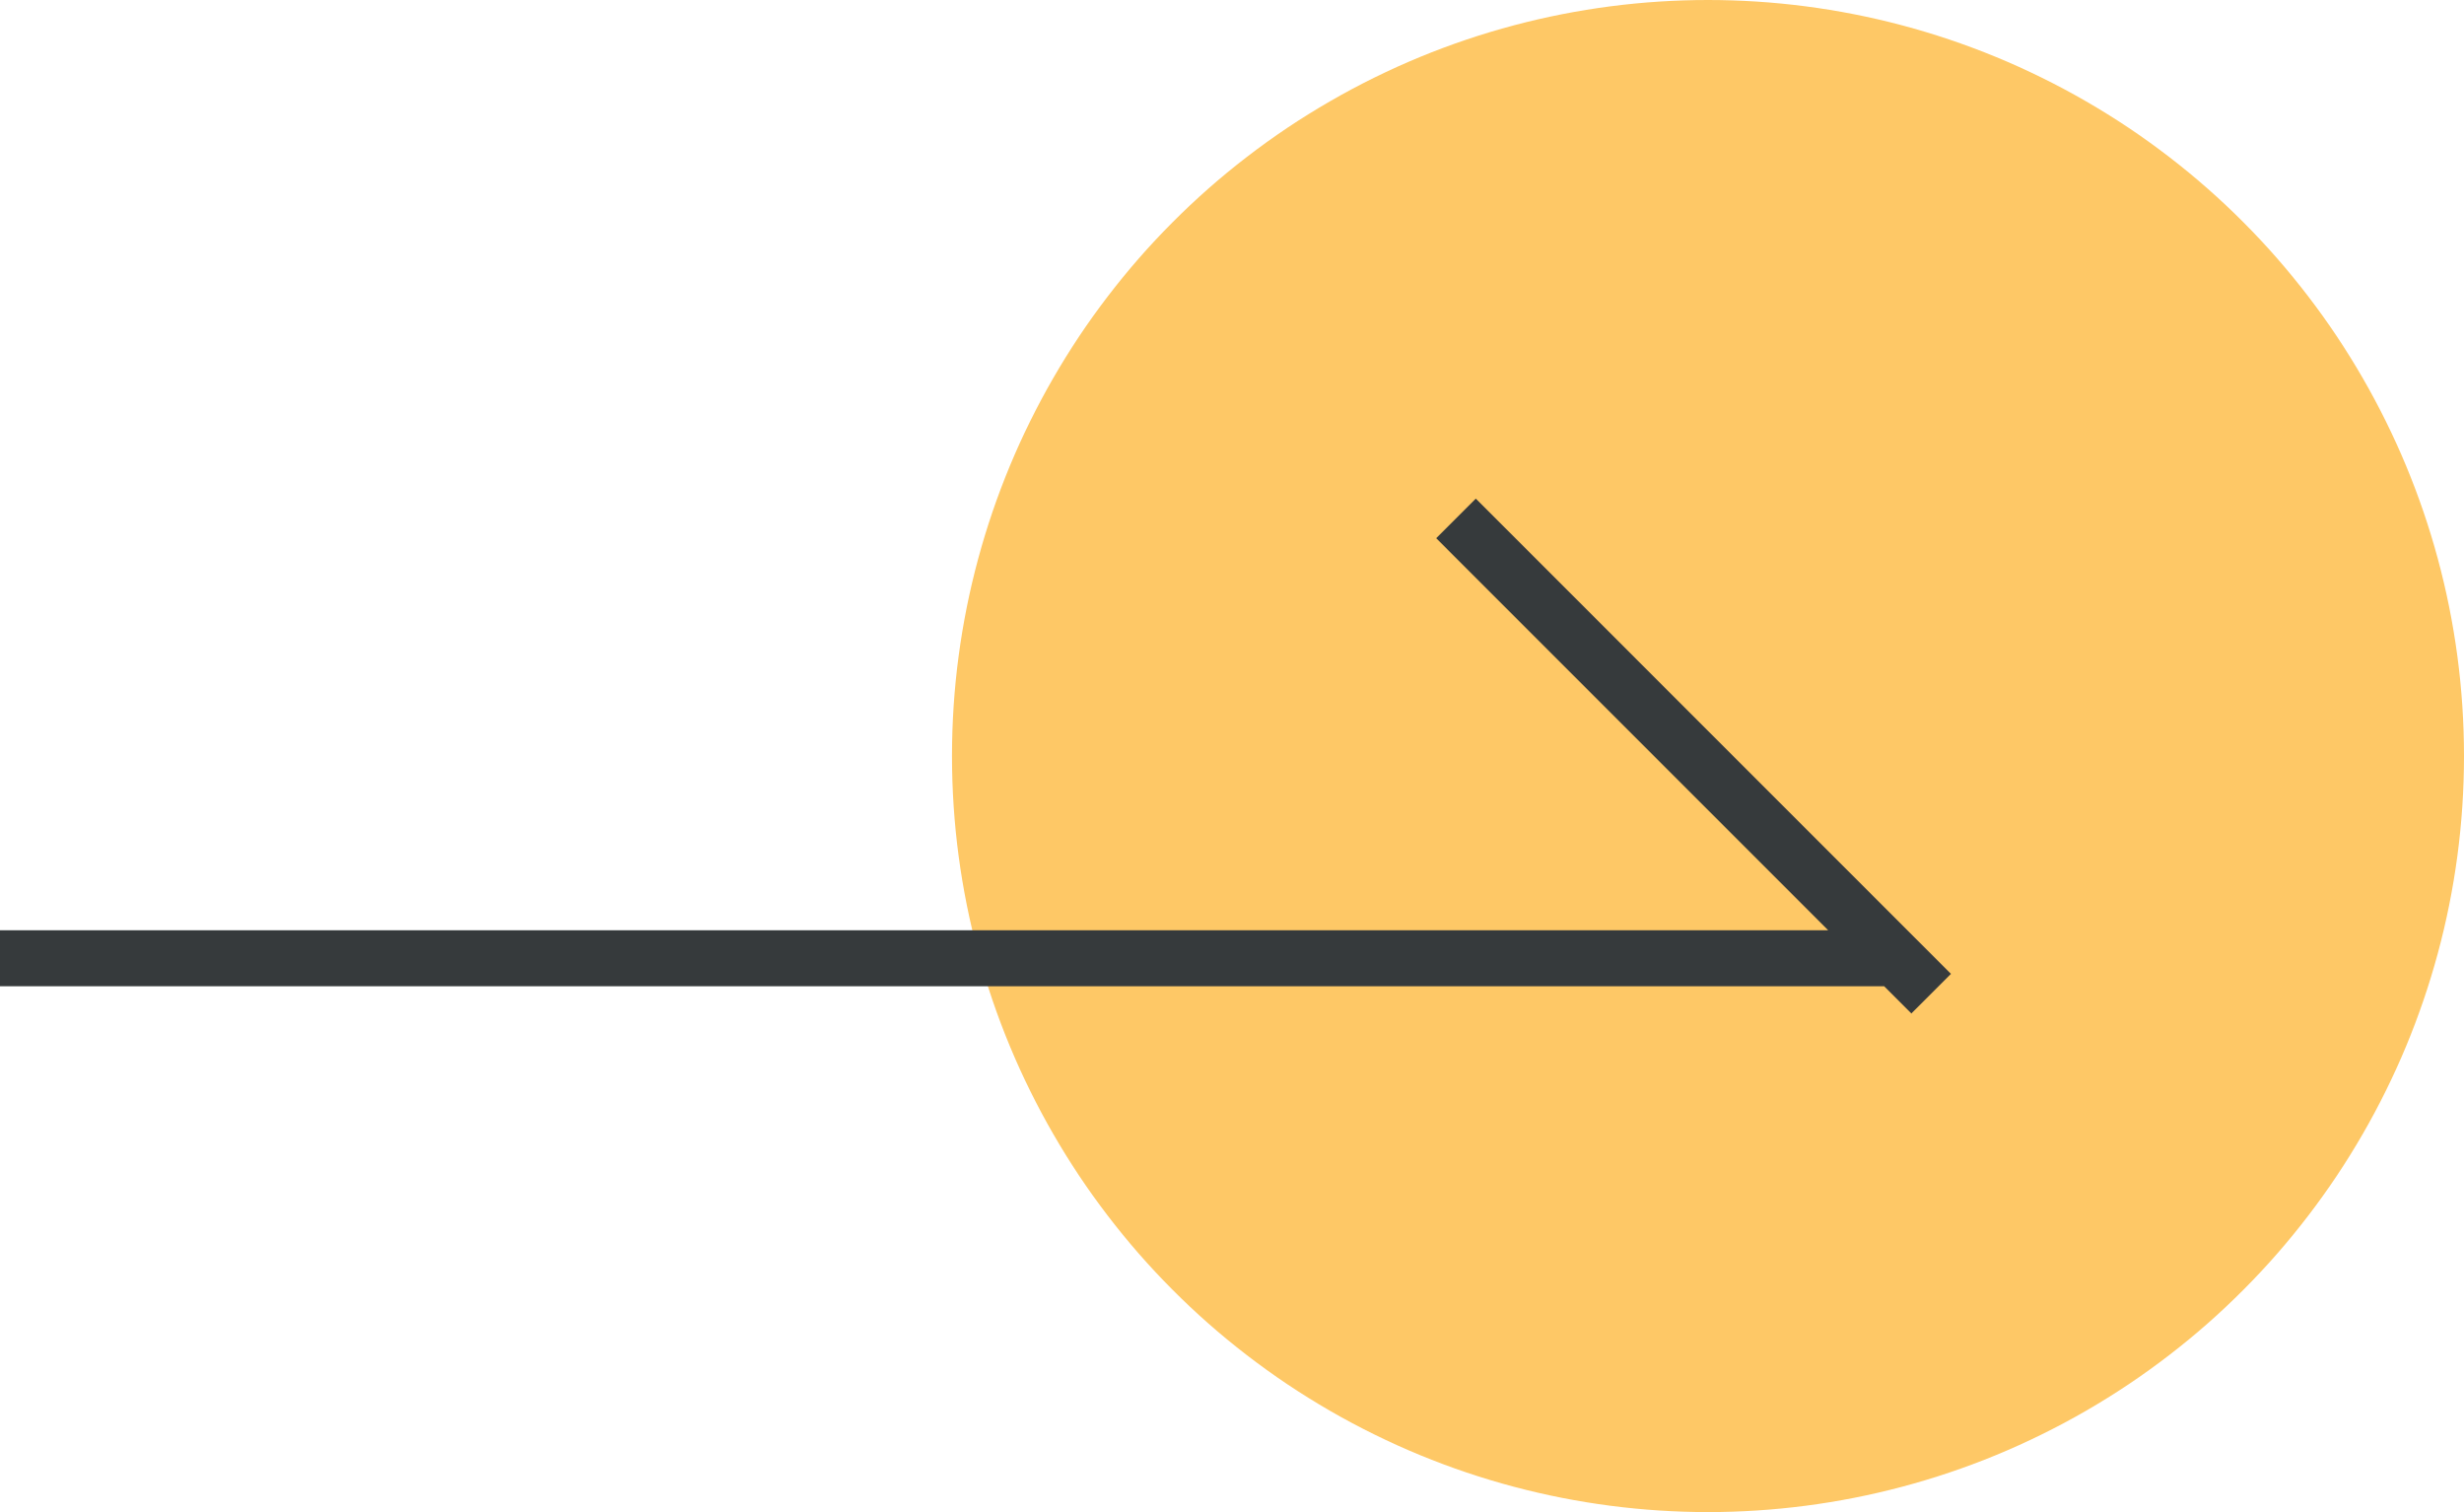
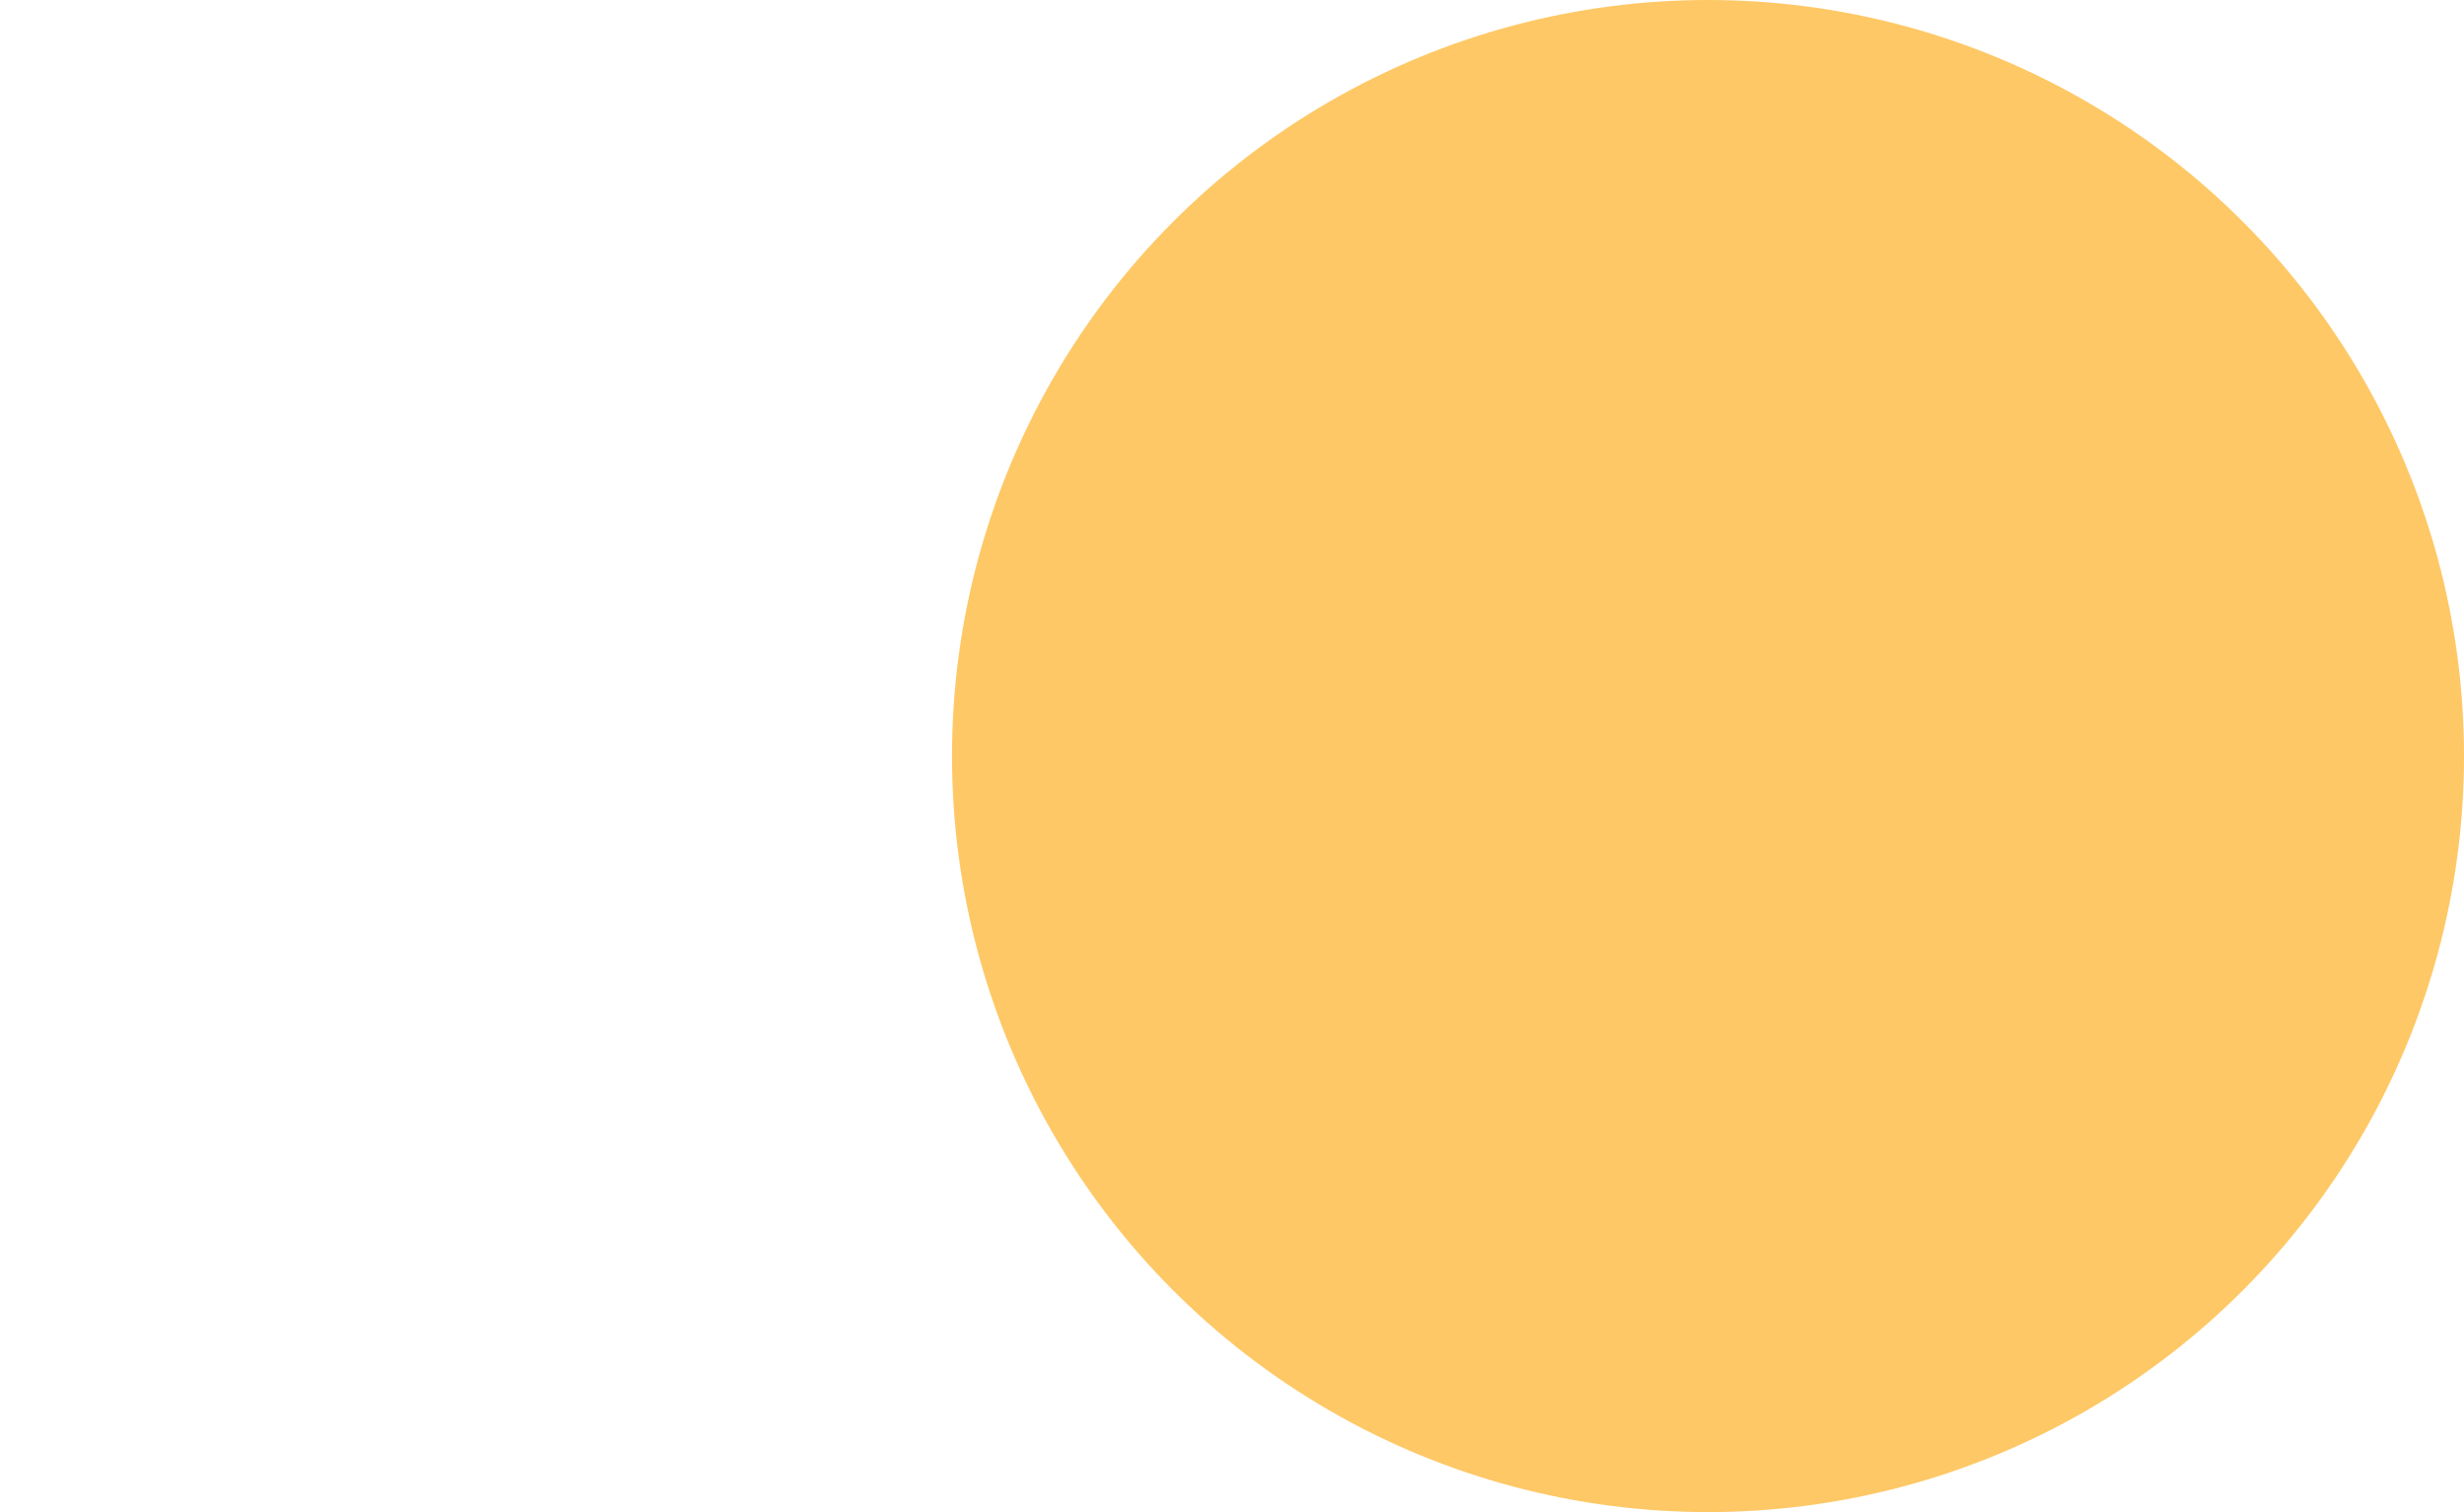
<svg xmlns="http://www.w3.org/2000/svg" width="44" height="27" viewBox="0 0 44 27" fill="none">
  <circle cx="30.5" cy="13.5" r="13.5" fill="#FEC866" />
-   <path d="M0 17.111H33.646M26 9.257L34.485 17.743" stroke="#363A3C" />
</svg>